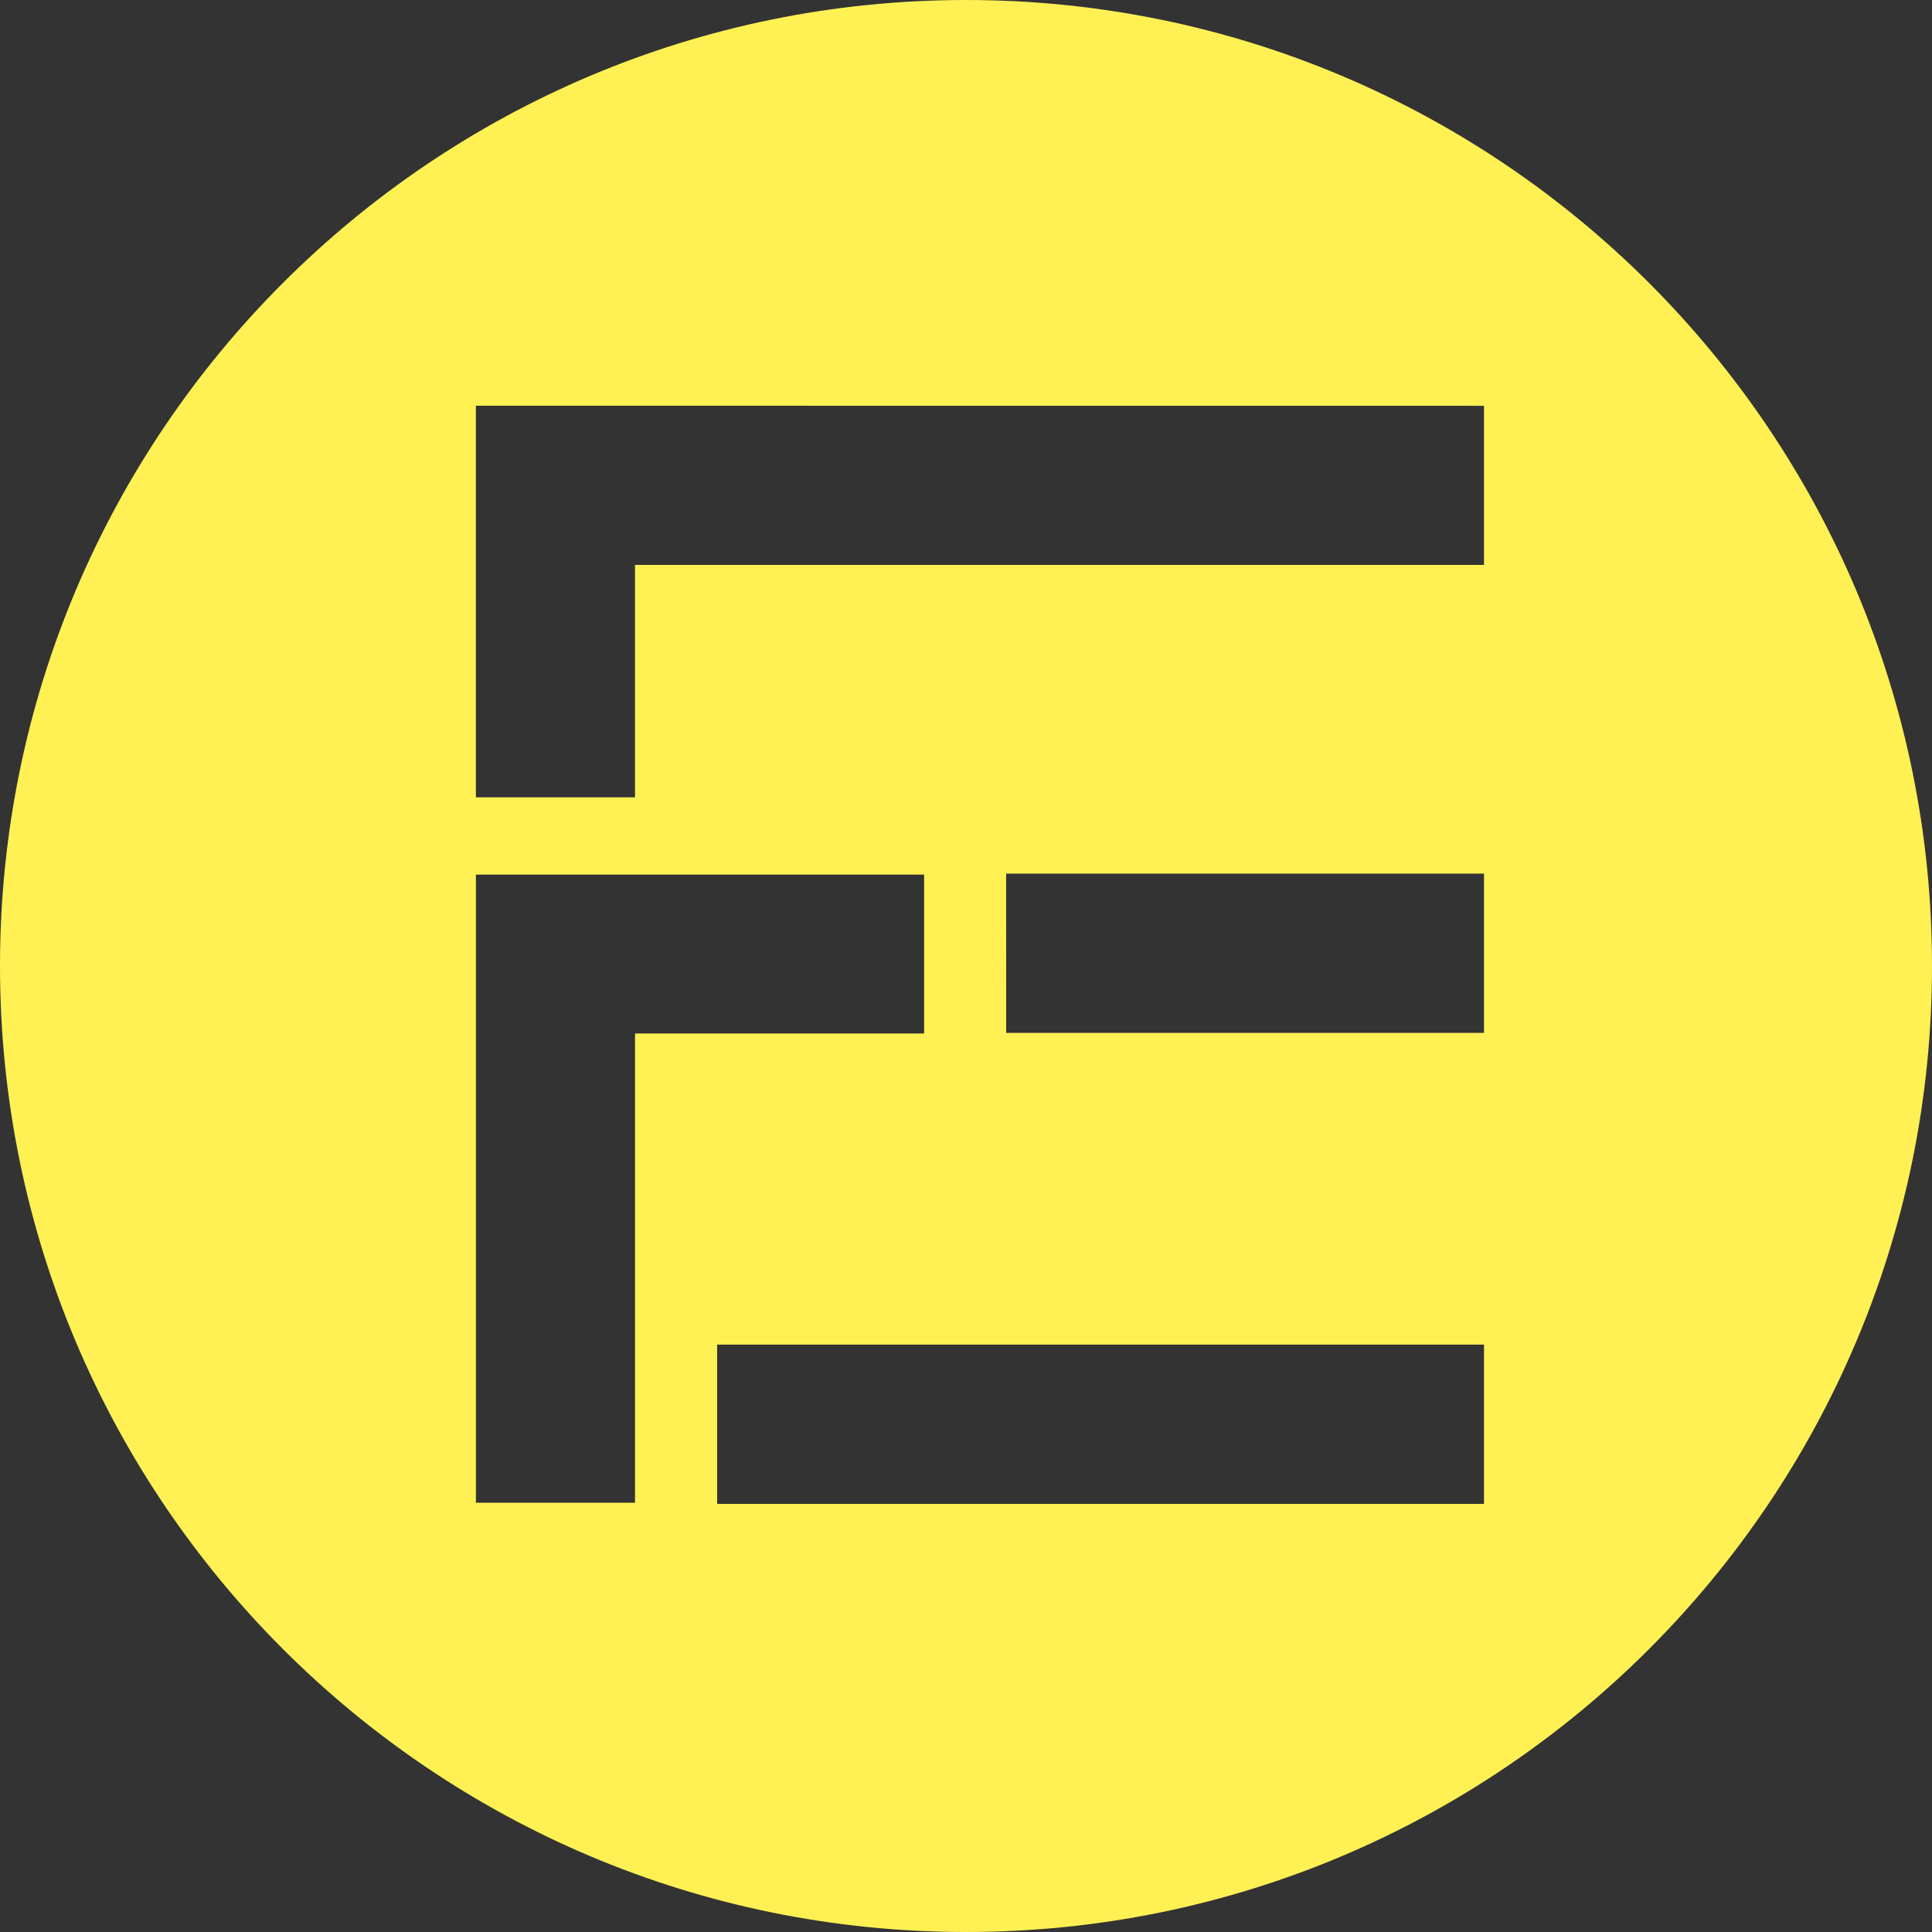
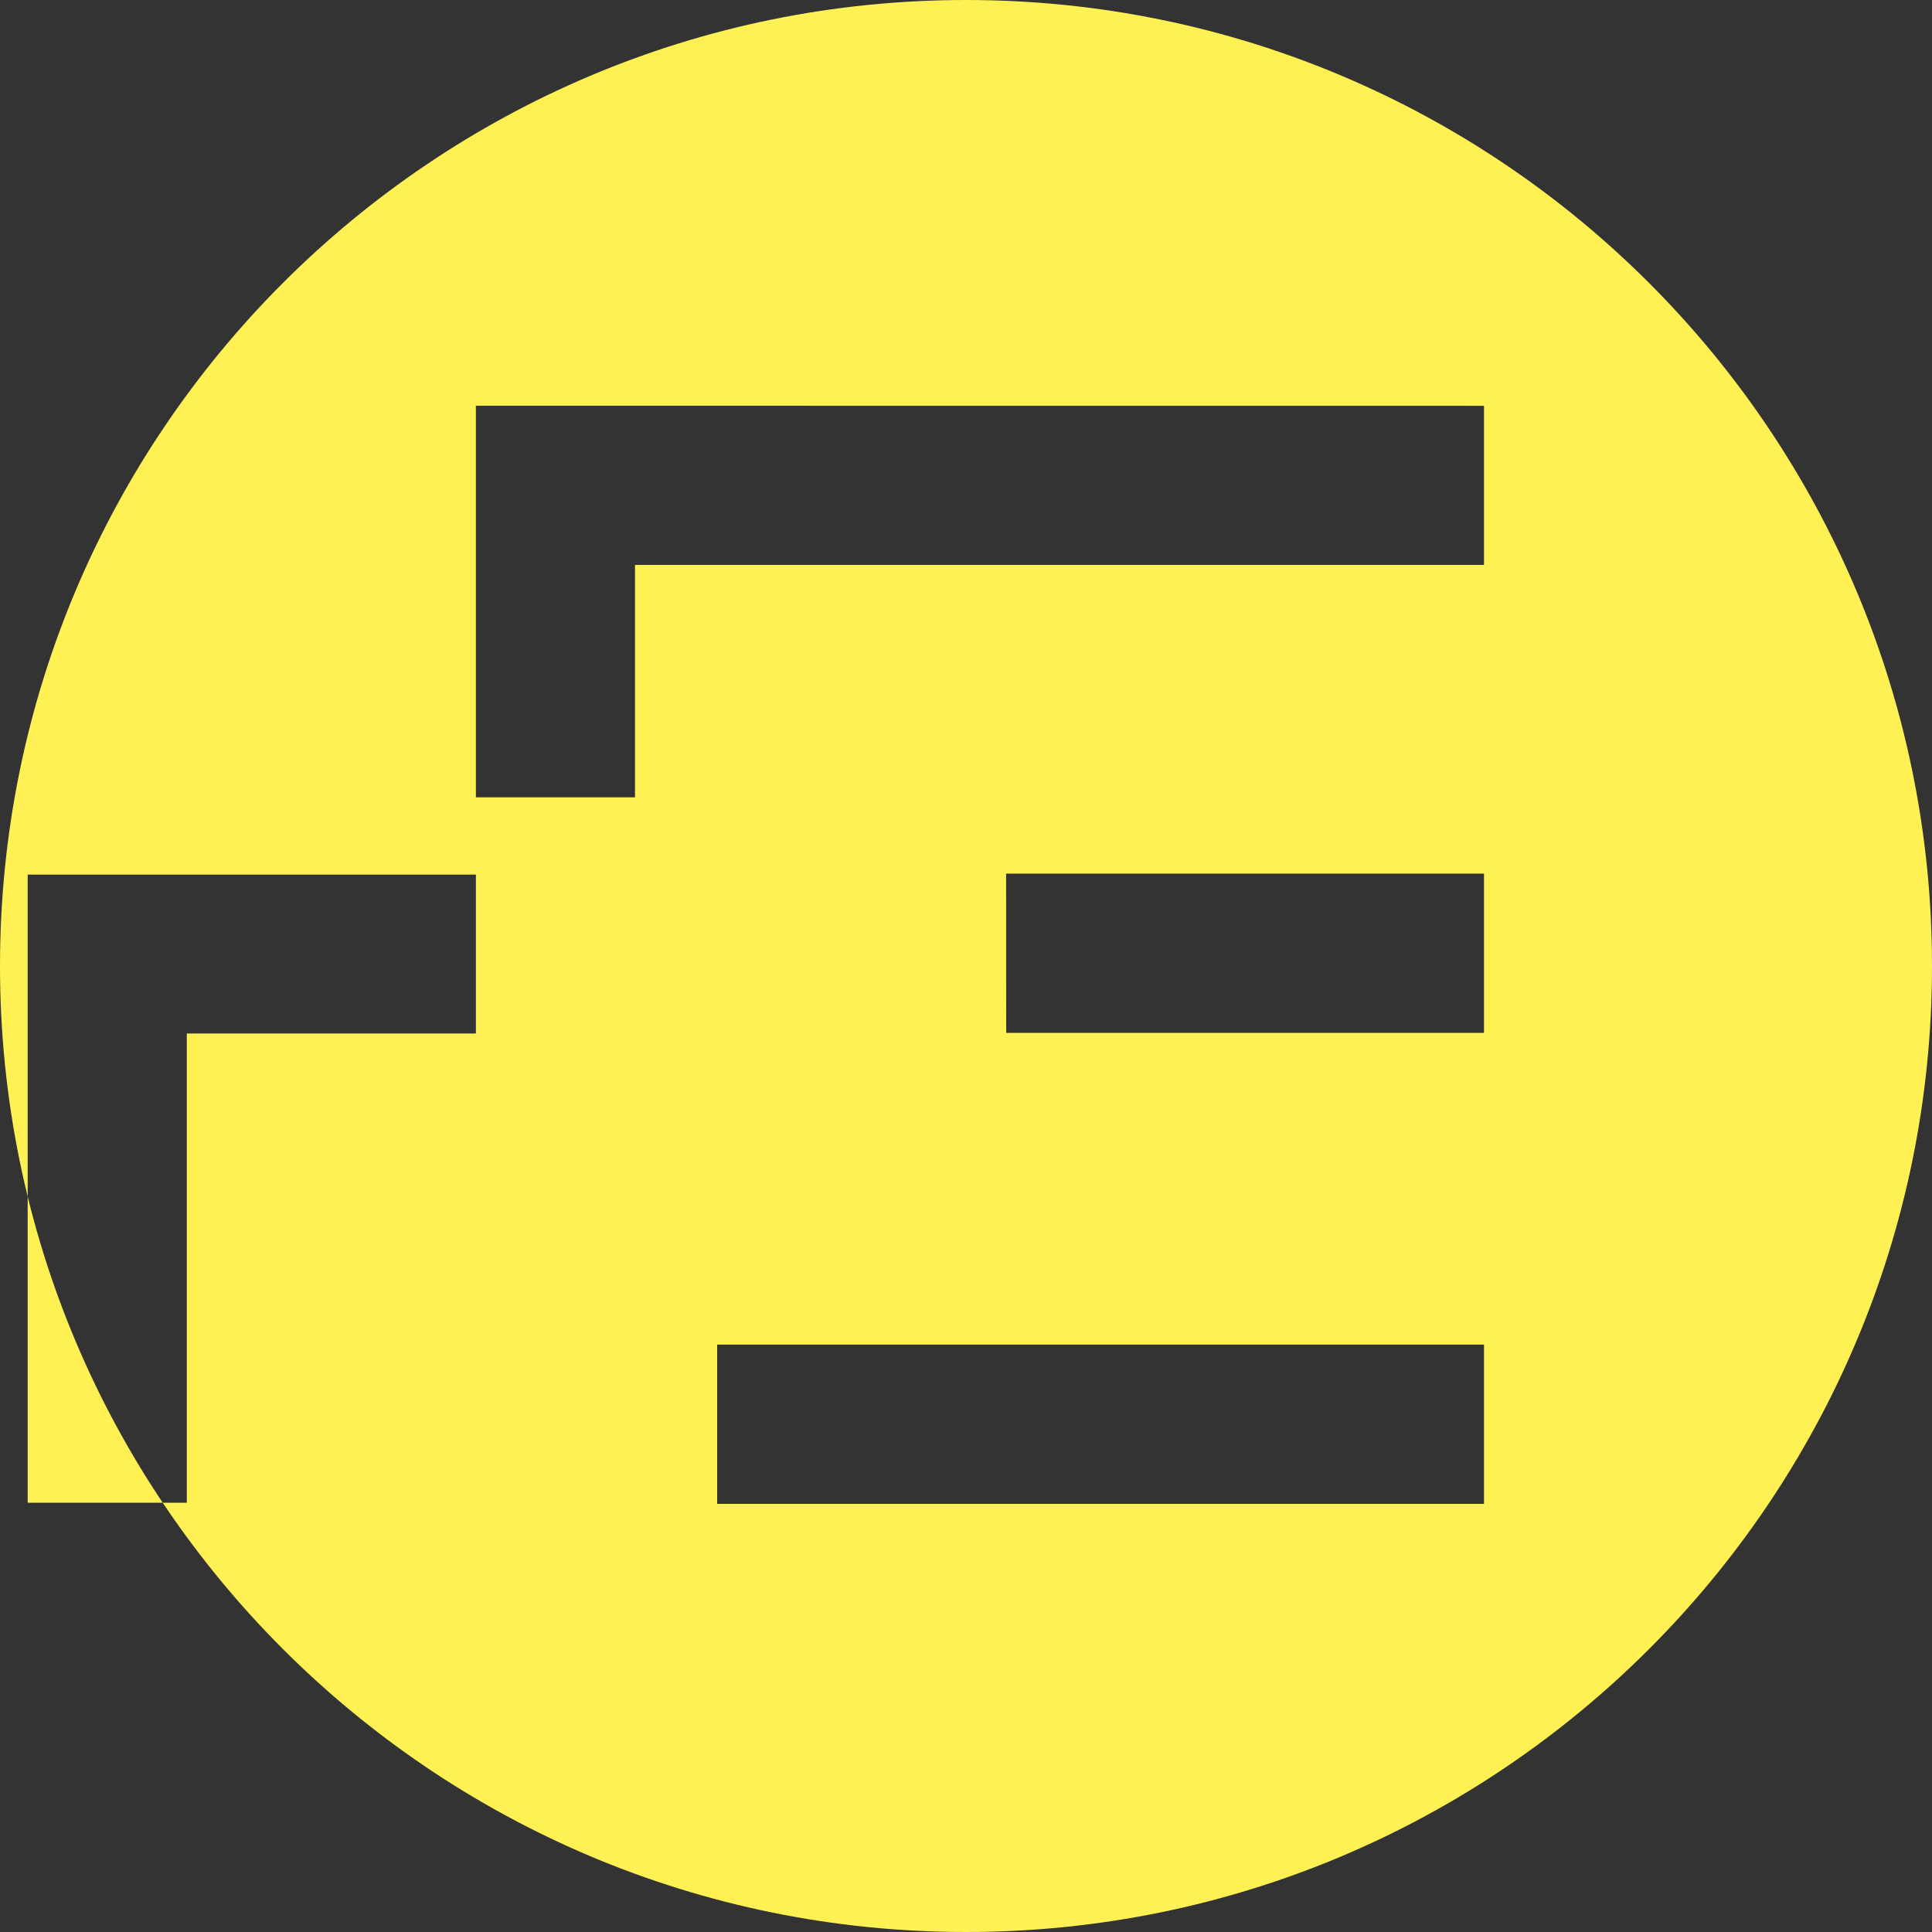
<svg xmlns="http://www.w3.org/2000/svg" id="Ebene_2" viewBox="0 0 746 746">
  <rect x="0" y="0" width="746" height="746" fill="#333333" stroke="none" />
  <defs>
    <style>.cls-1{fill:#fff154;}</style>
  </defs>
  <g id="Ebene_2-2">
    <g id="Ebene_1-2">
-       <path class="cls-1" d="m373,746c206,0,373-167,373-373S579,0,373,0,0,167,0,373s167,373,373,373Zm200.01-165.31h-296.1v-61.49h296.1v61.49Zm0-181.86h-184.49l-.03-61.49h184.52v61.49ZM183.76,156.66l389.25.03v61.44H245.19v89.73h-61.44v-151.2h0Zm0,181.04h173.07v61.36h-111.63v181.18h-61.44v-242.53h0Z" />
+       <path class="cls-1" d="m373,746c206,0,373-167,373-373S579,0,373,0,0,167,0,373s167,373,373,373Zm200.01-165.31h-296.1v-61.49h296.1v61.49Zm0-181.86h-184.49l-.03-61.49h184.52v61.49ZM183.76,156.66l389.25.03v61.44H245.19v89.73h-61.44v-151.2h0Zm0,181.04v61.36h-111.63v181.18h-61.44v-242.53h0Z" />
    </g>
  </g>
</svg>